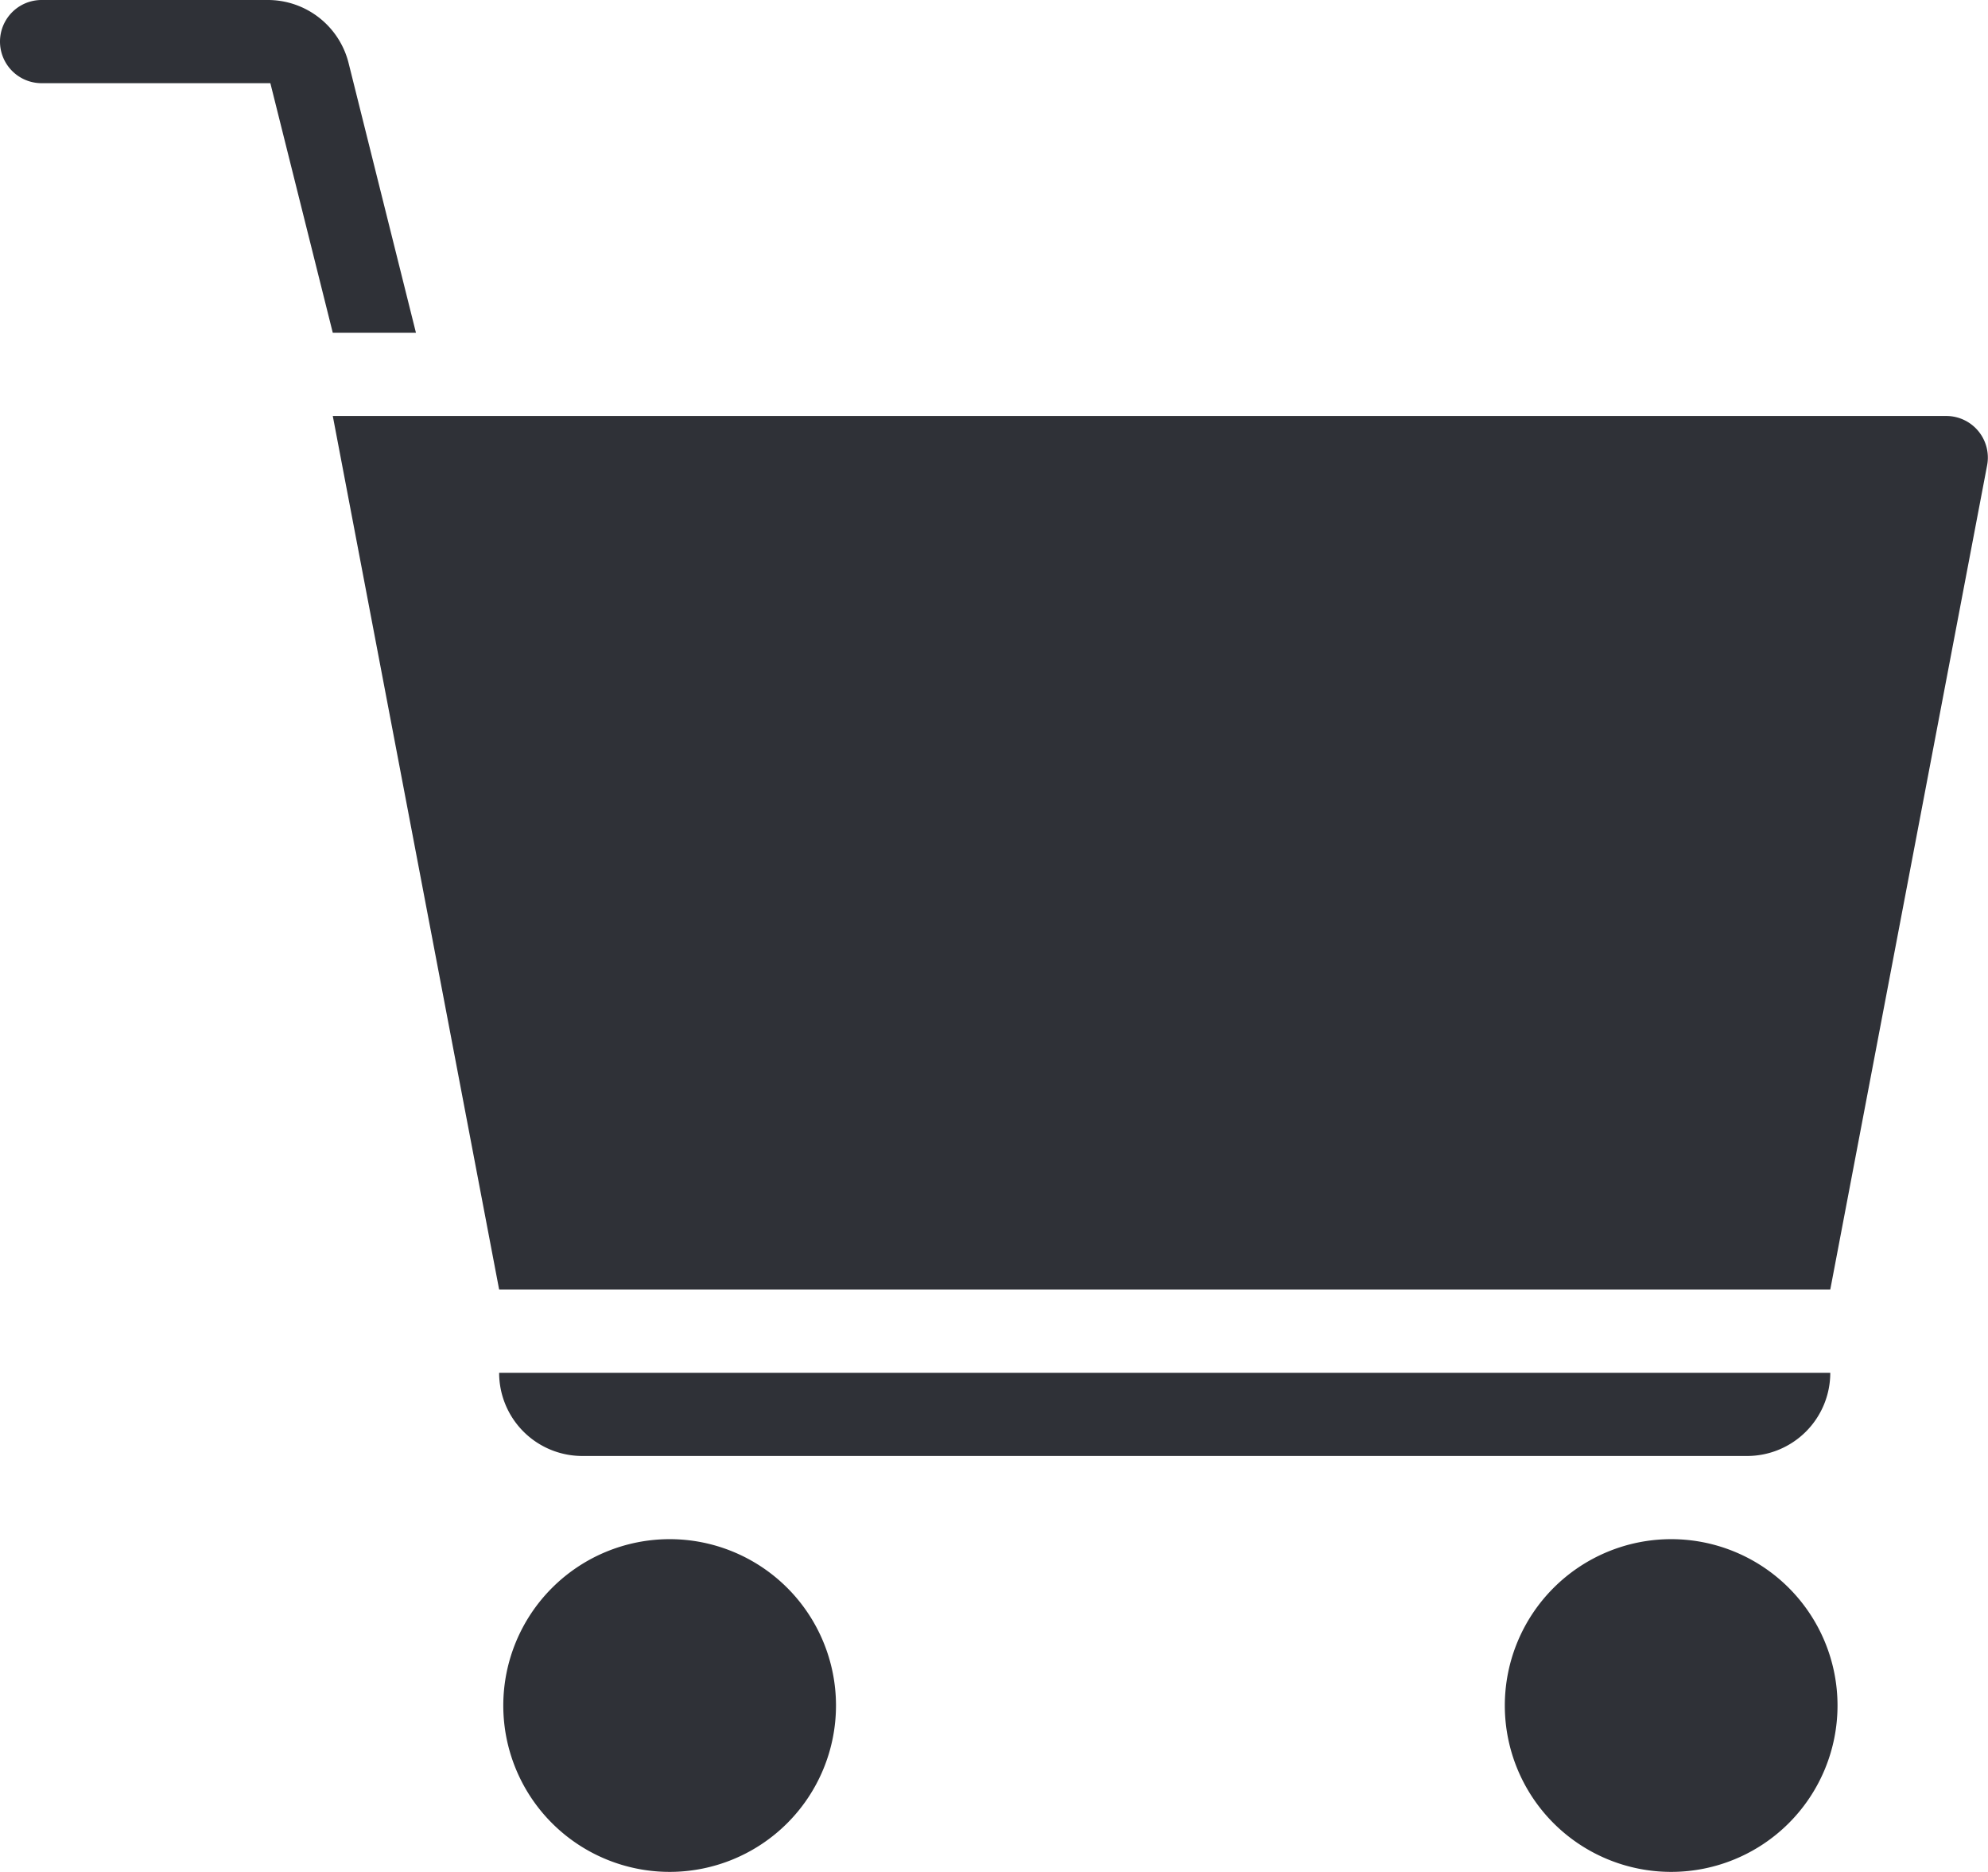
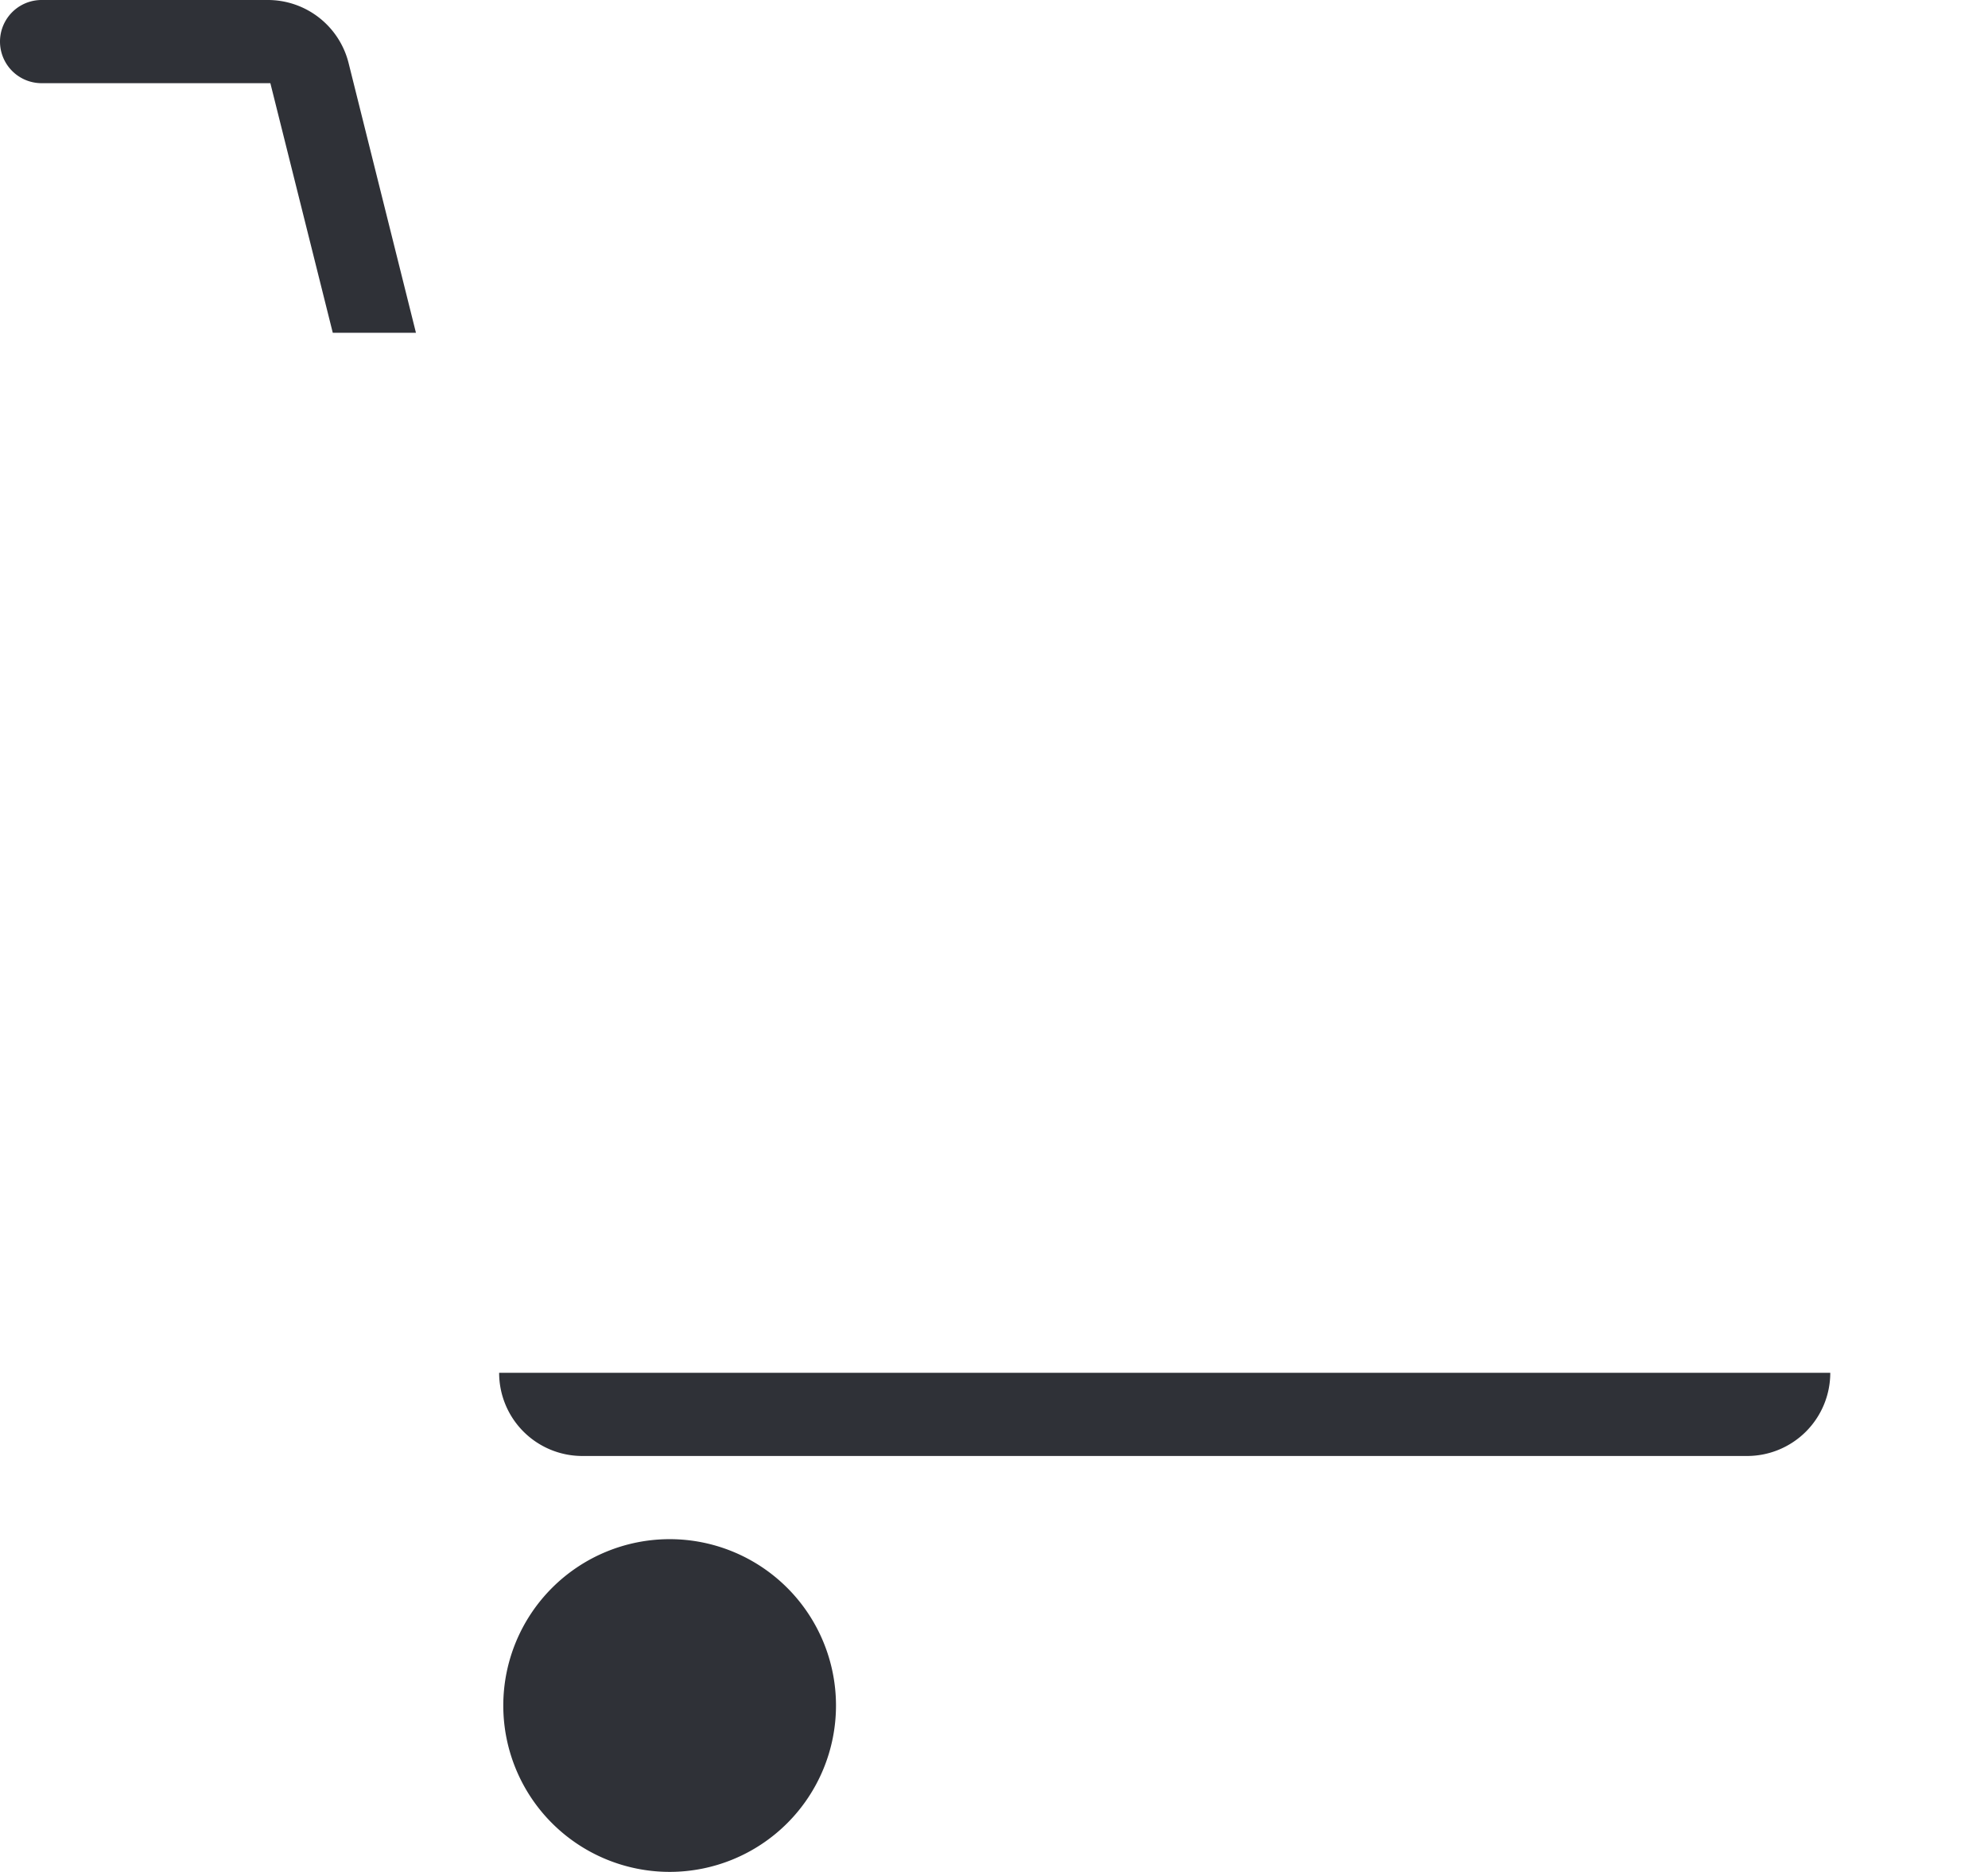
<svg xmlns="http://www.w3.org/2000/svg" id="グループ_118" data-name="グループ 118" width="24.427" height="23" viewBox="0 0 24.427 23">
  <defs>
    <clipPath id="clip-path">
      <rect id="長方形_75" data-name="長方形 75" width="24.427" height="23" fill="none" />
    </clipPath>
  </defs>
  <g id="グループ_117" data-name="グループ 117" clip-path="url(#clip-path)">
    <path id="パス_143" data-name="パス 143" d="M14.145,37A2.044,2.044,0,1,1,12.1,39.044,2.045,2.045,0,0,1,14.145,37" transform="translate(-5.916 -18.089)" fill="#2f3137" />
-     <path id="パス_144" data-name="パス 144" d="M38.221,37a2.044,2.044,0,1,1-2.044,2.044A2.045,2.045,0,0,1,38.221,37" transform="translate(-17.687 -18.089)" fill="#2f3137" />
-     <path id="パス_145" data-name="パス 145" d="M8,10H27.827a.511.511,0,0,1,.5.607L26.4,20.733H10.044Z" transform="translate(-3.911 -4.889)" fill="#2f3137" />
    <path id="パス_146" data-name="パス 146" d="M12,33H28.356a1.022,1.022,0,0,1-1.022,1.022H13.022A1.022,1.022,0,0,1,12,33" transform="translate(-5.867 -16.133)" fill="#2f3137" />
    <path id="パス_147" data-name="パス 147" d="M.511,0a.511.511,0,0,0,0,1.022H3.322l.767,3.067H5.111L4.283.774A1.023,1.023,0,0,0,3.291,0H.511Z" fill="#2f3137" fill-rule="evenodd" />
  </g>
</svg>